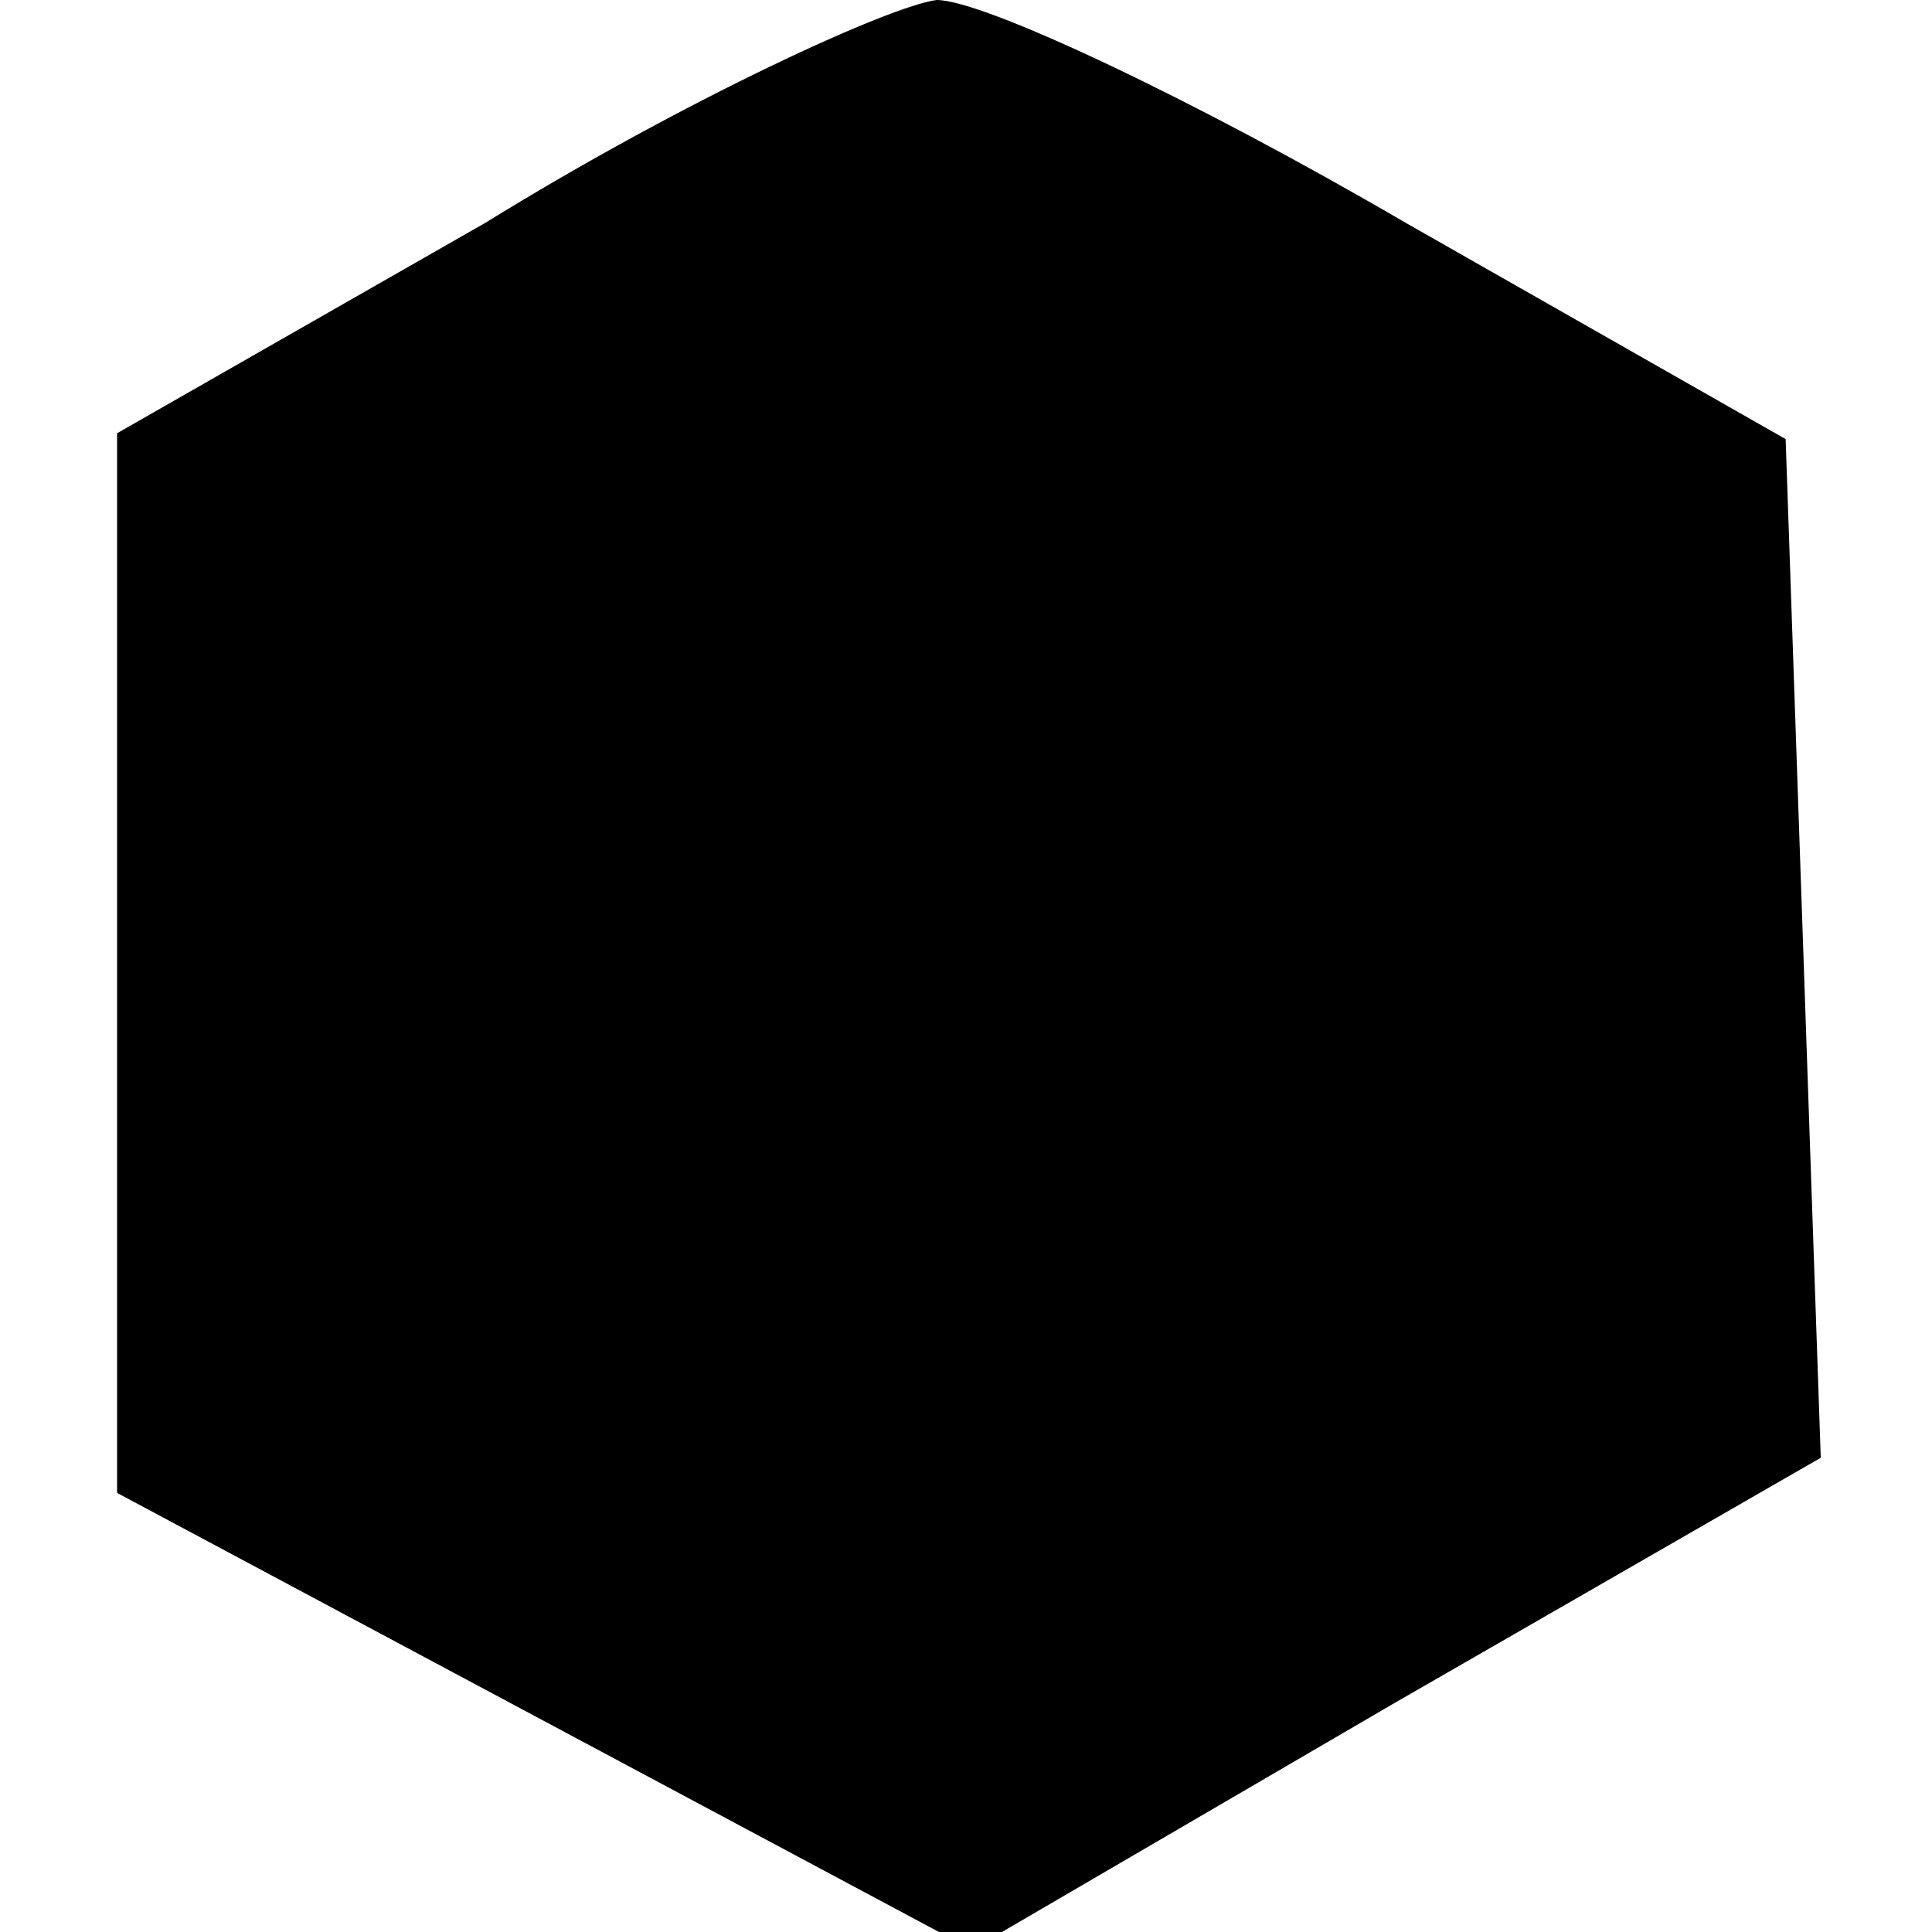
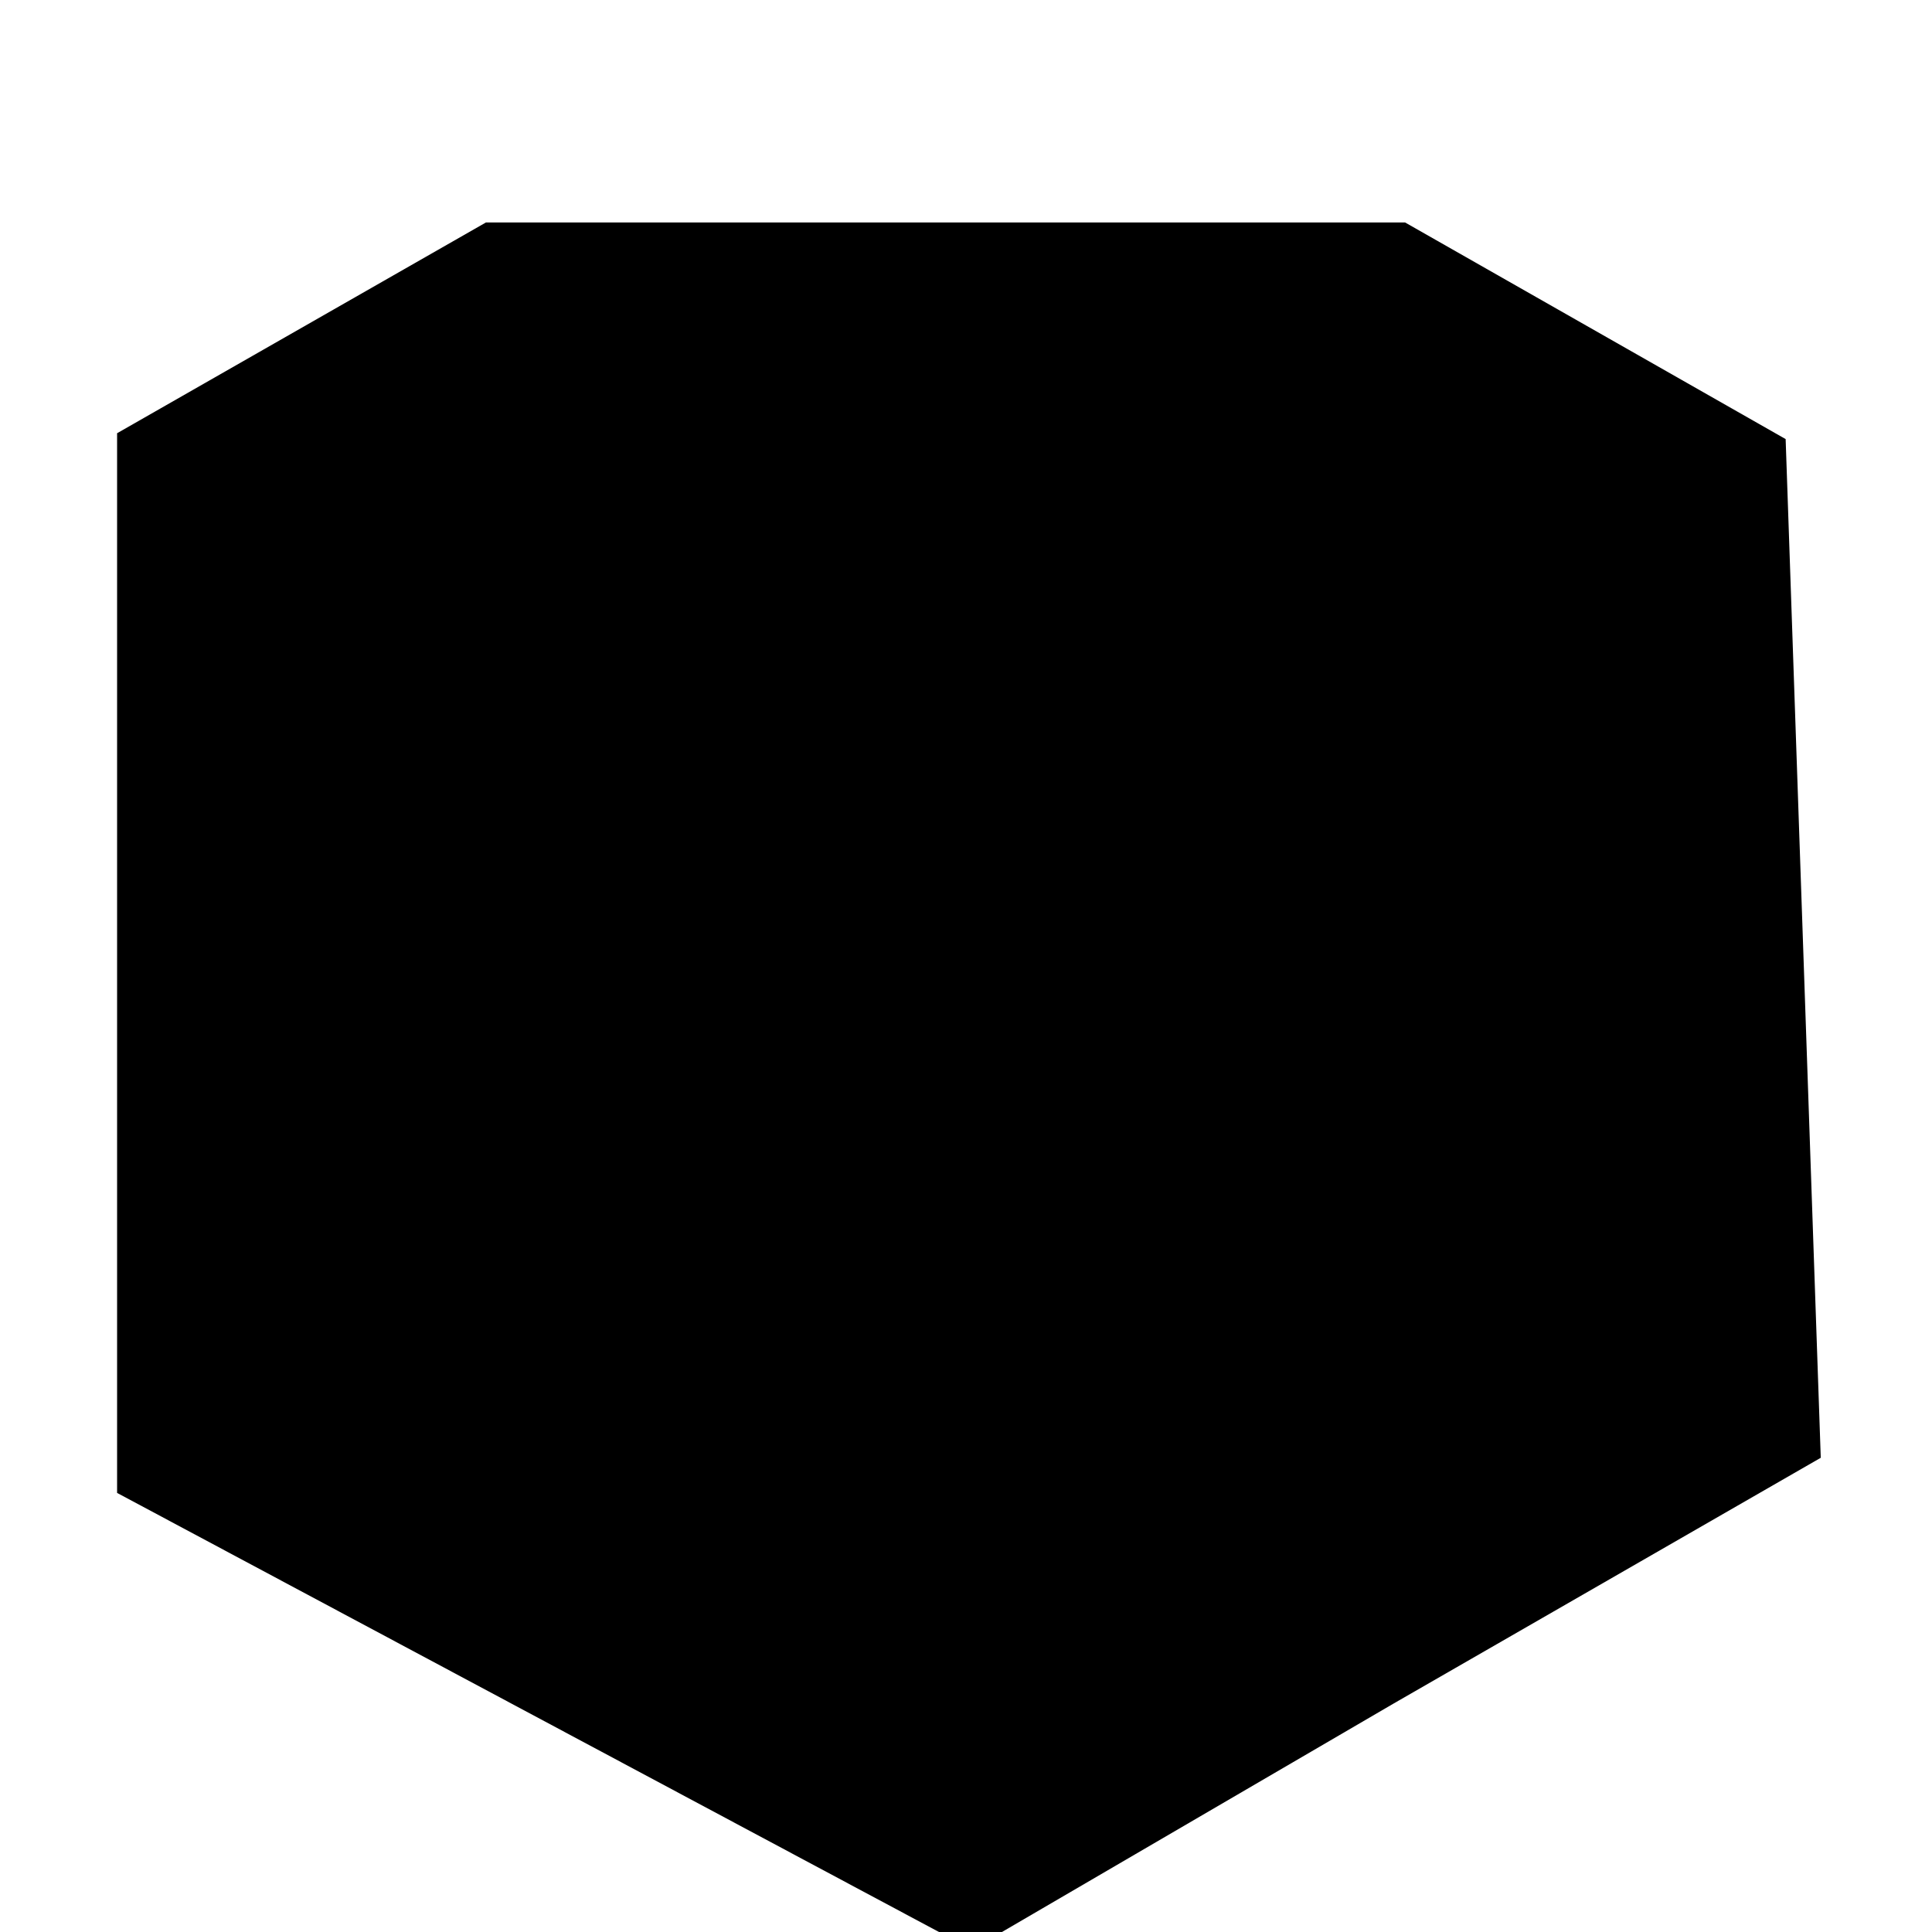
<svg xmlns="http://www.w3.org/2000/svg" version="1.0" width="100mm" height="100mm" viewBox="0 0 29 33" preserveAspectRatio="xMidYMid meet">
  <g transform="translate(0,33) scale(0.1,-0.1)" fill="#000000" stroke="none">
-     <path d="M63 292 l-63 -36 0 -91 0 -90 73 -39 73 -39 72 42 73 42 -3 87 -3 87 -65 37 c-36 21 -72 38 -80 38 -8 -1 -43 -17 -77 -38z" />
+     <path d="M63 292 l-63 -36 0 -91 0 -90 73 -39 73 -39 72 42 73 42 -3 87 -3 87 -65 37 z" />
  </g>
</svg>